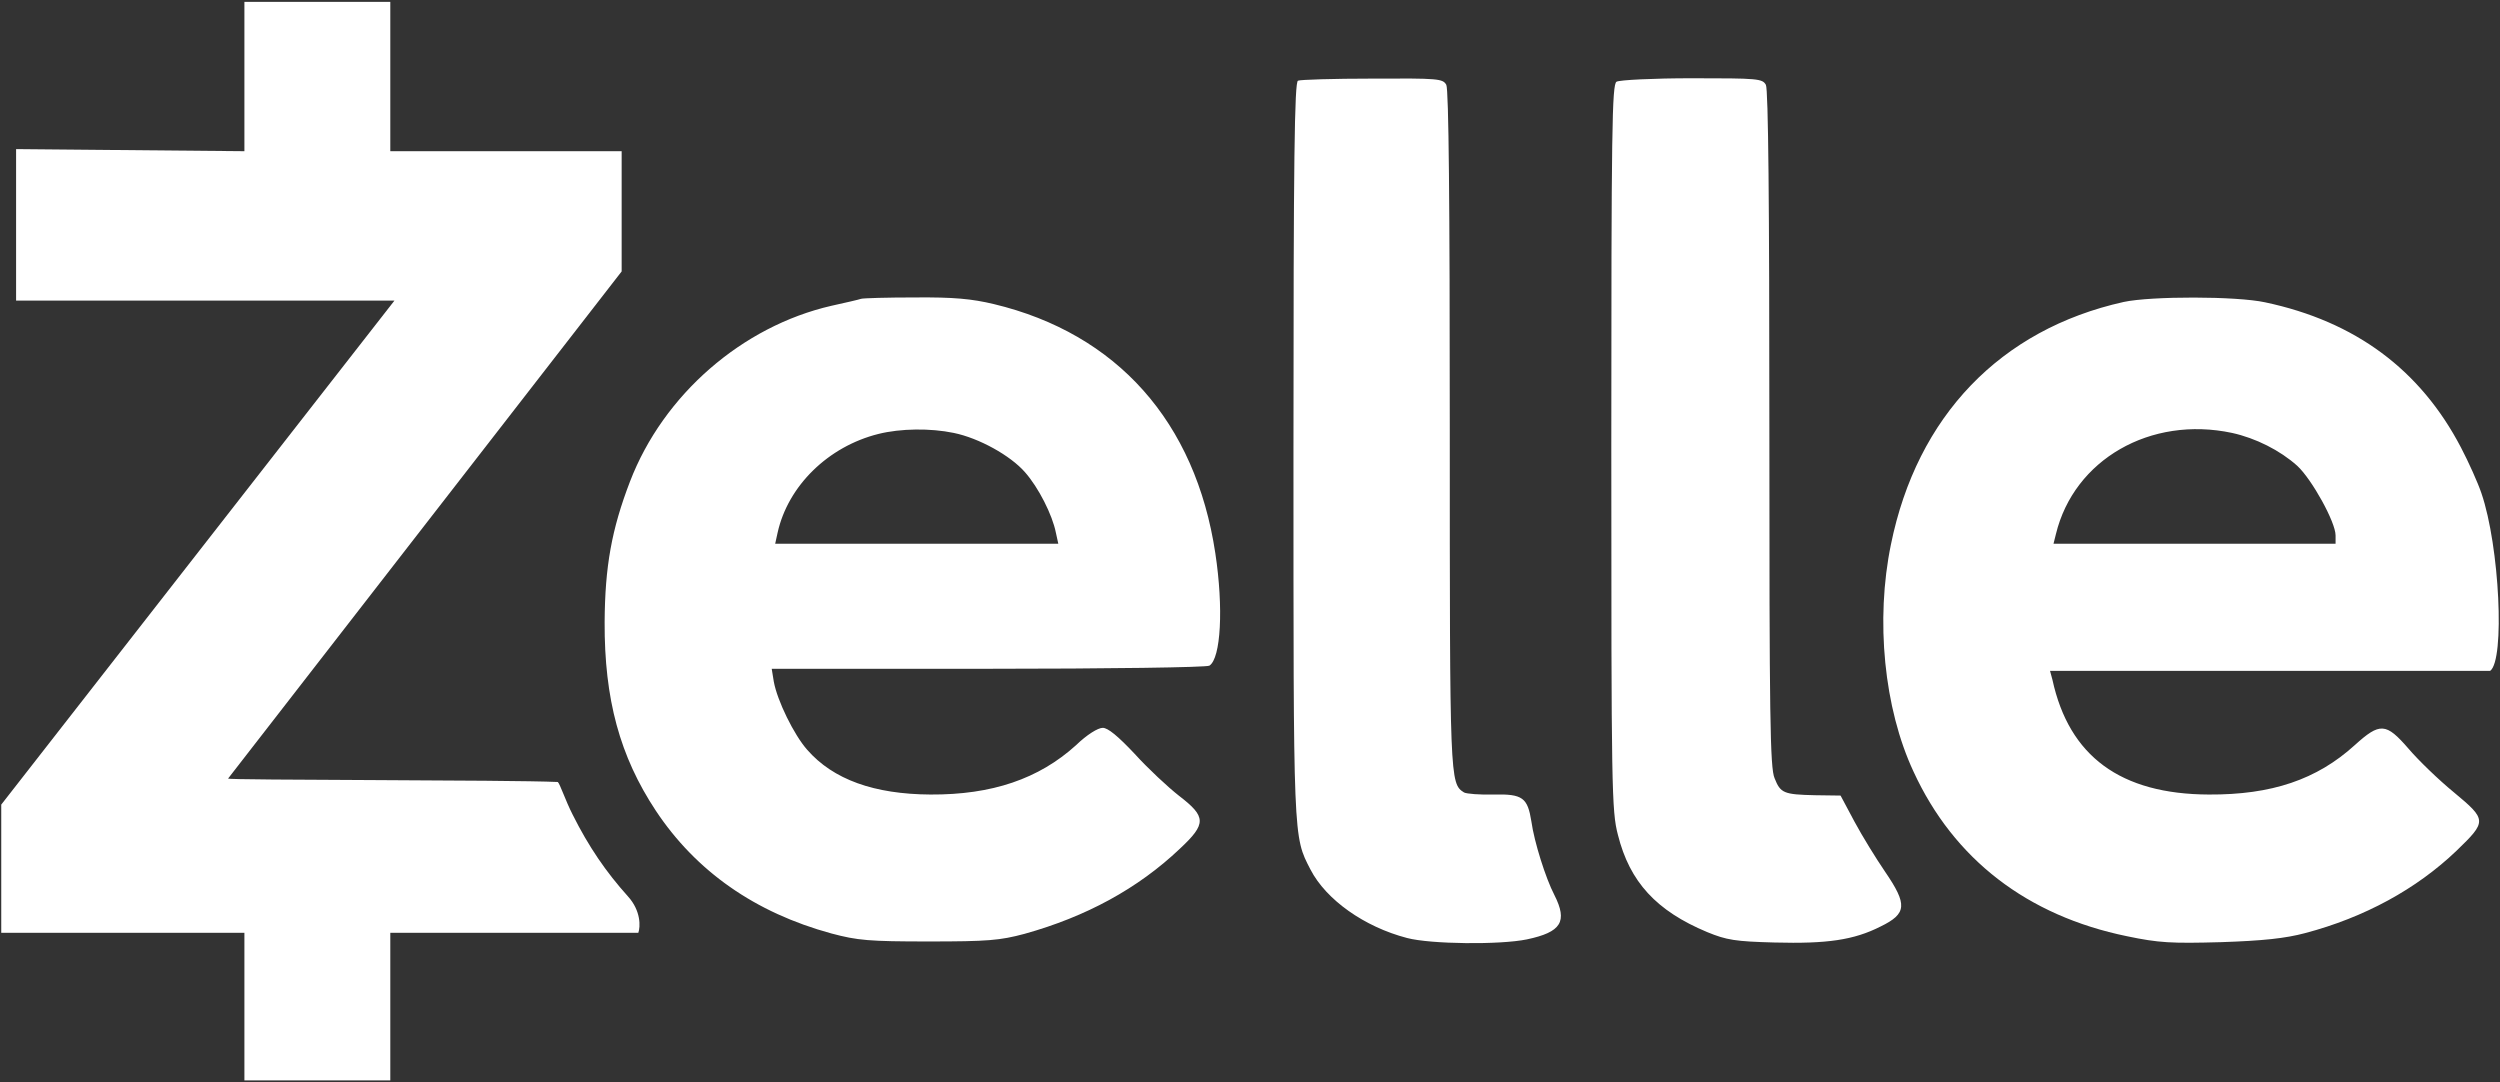
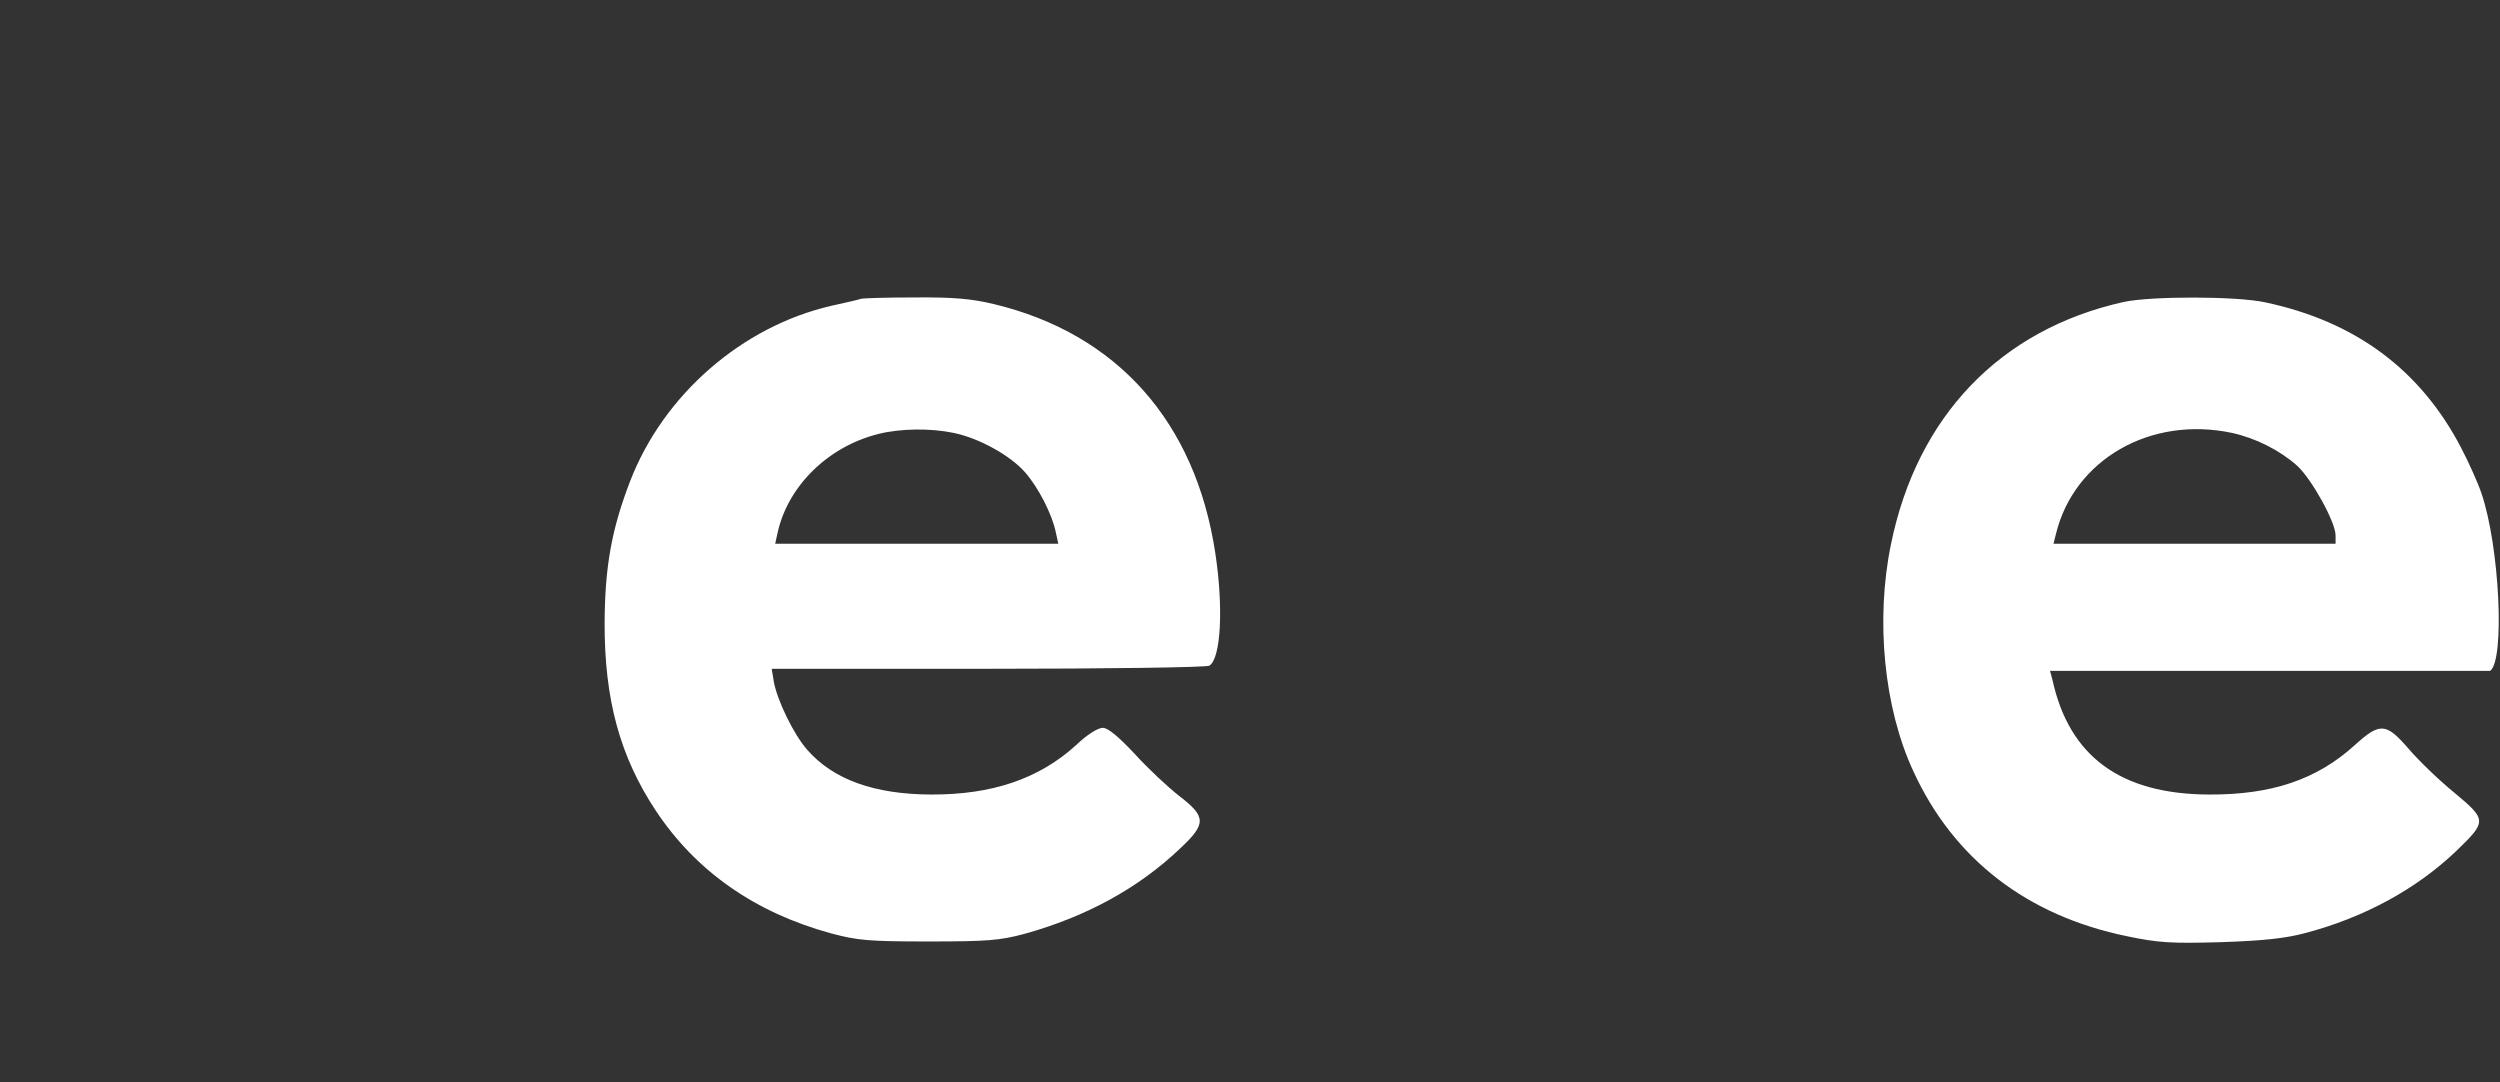
<svg xmlns="http://www.w3.org/2000/svg" viewBox="0 0 924 400" fill="none">
  <rect x="0" y="0" width="924" height="400" fill="#333333" stroke="none" />
-   <path d="M90.333 55.885L5.948 55.108V111.091H145.797L0.462 297.382V344.757H90.333V399.322H144.256V344.757H235.925C236.695 342.575 236.965 336.689 232.086 331.297C223.998 322.31 217.565 312.917 211.66 301.105C208.964 295.842 206.916 289.538 206.145 289.024C188.094 288.196 84.242 288.41 84.299 287.753L229.762 100.32V55.885H144.256V0.678H90.333V55.885ZM479.734 29.822C478.45 30.335 478.065 58.709 478.065 166.17C478.065 311.376 477.936 308.937 484.356 321.391C490.133 332.56 504.256 342.575 520.047 346.683C528.778 348.994 554.455 349.251 564.341 347.197C577.052 344.501 579.491 340.649 574.484 330.763C571.274 324.6 567.037 311.12 566.01 303.673C564.598 294.814 562.801 293.402 552.016 293.659C546.88 293.787 542.002 293.402 541.103 292.889C535.839 289.551 535.839 288.652 535.839 158.595C535.839 75.014 535.454 33.032 534.555 31.362C533.271 29.052 531.602 28.923 507.209 29.052C492.958 29.052 480.504 29.437 479.734 29.822ZM597.465 30.207C595.796 31.234 595.539 47.668 595.539 165.271C595.539 291.99 595.668 299.693 597.979 308.552C602.344 326.013 612.23 336.669 630.975 344.501C638.164 347.453 641.374 347.967 655.882 348.352C675.268 348.866 685.154 347.453 695.04 342.446C704.798 337.696 705.054 334.358 696.709 322.161C693.371 317.282 688.236 308.937 685.411 303.673L680.276 294.044L670.903 293.916C659.22 293.659 658.064 293.145 655.882 287.625C654.213 283.901 653.956 264.772 653.956 158.595C653.956 75.014 653.571 33.032 652.672 31.362C651.388 29.052 649.719 28.923 625.325 28.923C611.074 28.923 598.492 29.565 597.465 30.207Z" fill="white" />
  <path d="M318.222 110.449C317.58 110.706 312.573 111.862 307.309 113.017C274.313 120.592 245.169 145.884 232.844 177.981C226.039 195.699 223.6 209.436 223.471 229.85C223.343 258.481 229.12 279.536 242.344 299.565C257.237 322.033 279.063 337.311 307.309 345.014C316.938 347.582 321.175 347.967 343.257 347.967C365.083 347.967 369.577 347.582 378.692 345.142C401.289 338.851 420.547 328.452 436.082 313.687C445.968 304.443 445.839 301.876 435.825 294.172C431.717 290.963 424.27 284.03 419.391 278.638C413.229 272.09 409.505 269.008 407.58 269.008C405.782 269.008 401.674 271.576 397.694 275.428C383.956 287.881 366.624 293.787 343.899 293.659C323.1 293.531 307.951 288.138 298.321 277.097C293.443 271.576 287.28 258.994 285.996 251.933L285.226 247.182H365.212C409.249 247.182 446.096 246.669 446.995 246.027C451.231 243.331 452.259 224.715 449.177 204.429C441.859 155.899 412.844 123.288 367.266 112.375C359.177 110.449 352.501 109.807 338.122 109.936C327.851 109.936 318.992 110.193 318.222 110.449ZM352.501 160.007C361.874 161.933 373.428 168.352 378.821 174.515C383.828 180.164 388.963 190.307 390.247 196.854L391.146 200.963H286.51L287.409 196.854C291.26 179.522 306.153 165.014 324.641 160.392C332.858 158.338 343.899 158.21 352.501 160.007ZM784.912 111.605C739.334 121.747 708.521 153.844 698.892 201.22C693.114 229.208 696.324 261.819 707.237 285.185C722.13 317.539 749.22 338.466 786.196 346.041C797.879 348.481 802.501 348.737 820.86 348.224C836.395 347.71 844.74 346.811 851.93 344.886C873.884 339.108 893.143 328.58 907.907 314.458C919.205 303.545 919.205 303.031 907.009 292.889C901.359 288.267 893.785 280.948 890.19 276.712C881.845 267.083 879.662 266.954 870.29 275.428C856.295 288.138 839.605 293.787 816.367 293.659C783.756 293.531 764.755 279.536 758.592 251.291L757.693 247.959H920.361C925.882 243.979 923.827 201.862 917.151 182.347C915.867 178.495 912.401 170.792 909.576 165.399C894.555 136.64 870.546 118.795 837.166 111.733C826.509 109.422 795.054 109.422 784.912 111.605ZM824.969 160.007C833.699 161.933 842.686 166.426 849.106 172.204C854.498 177.211 863.228 193.003 863.228 197.882V200.963H758.977L759.876 197.368C766.552 169.893 794.798 153.588 824.969 160.007Z" fill="white" />
</svg>